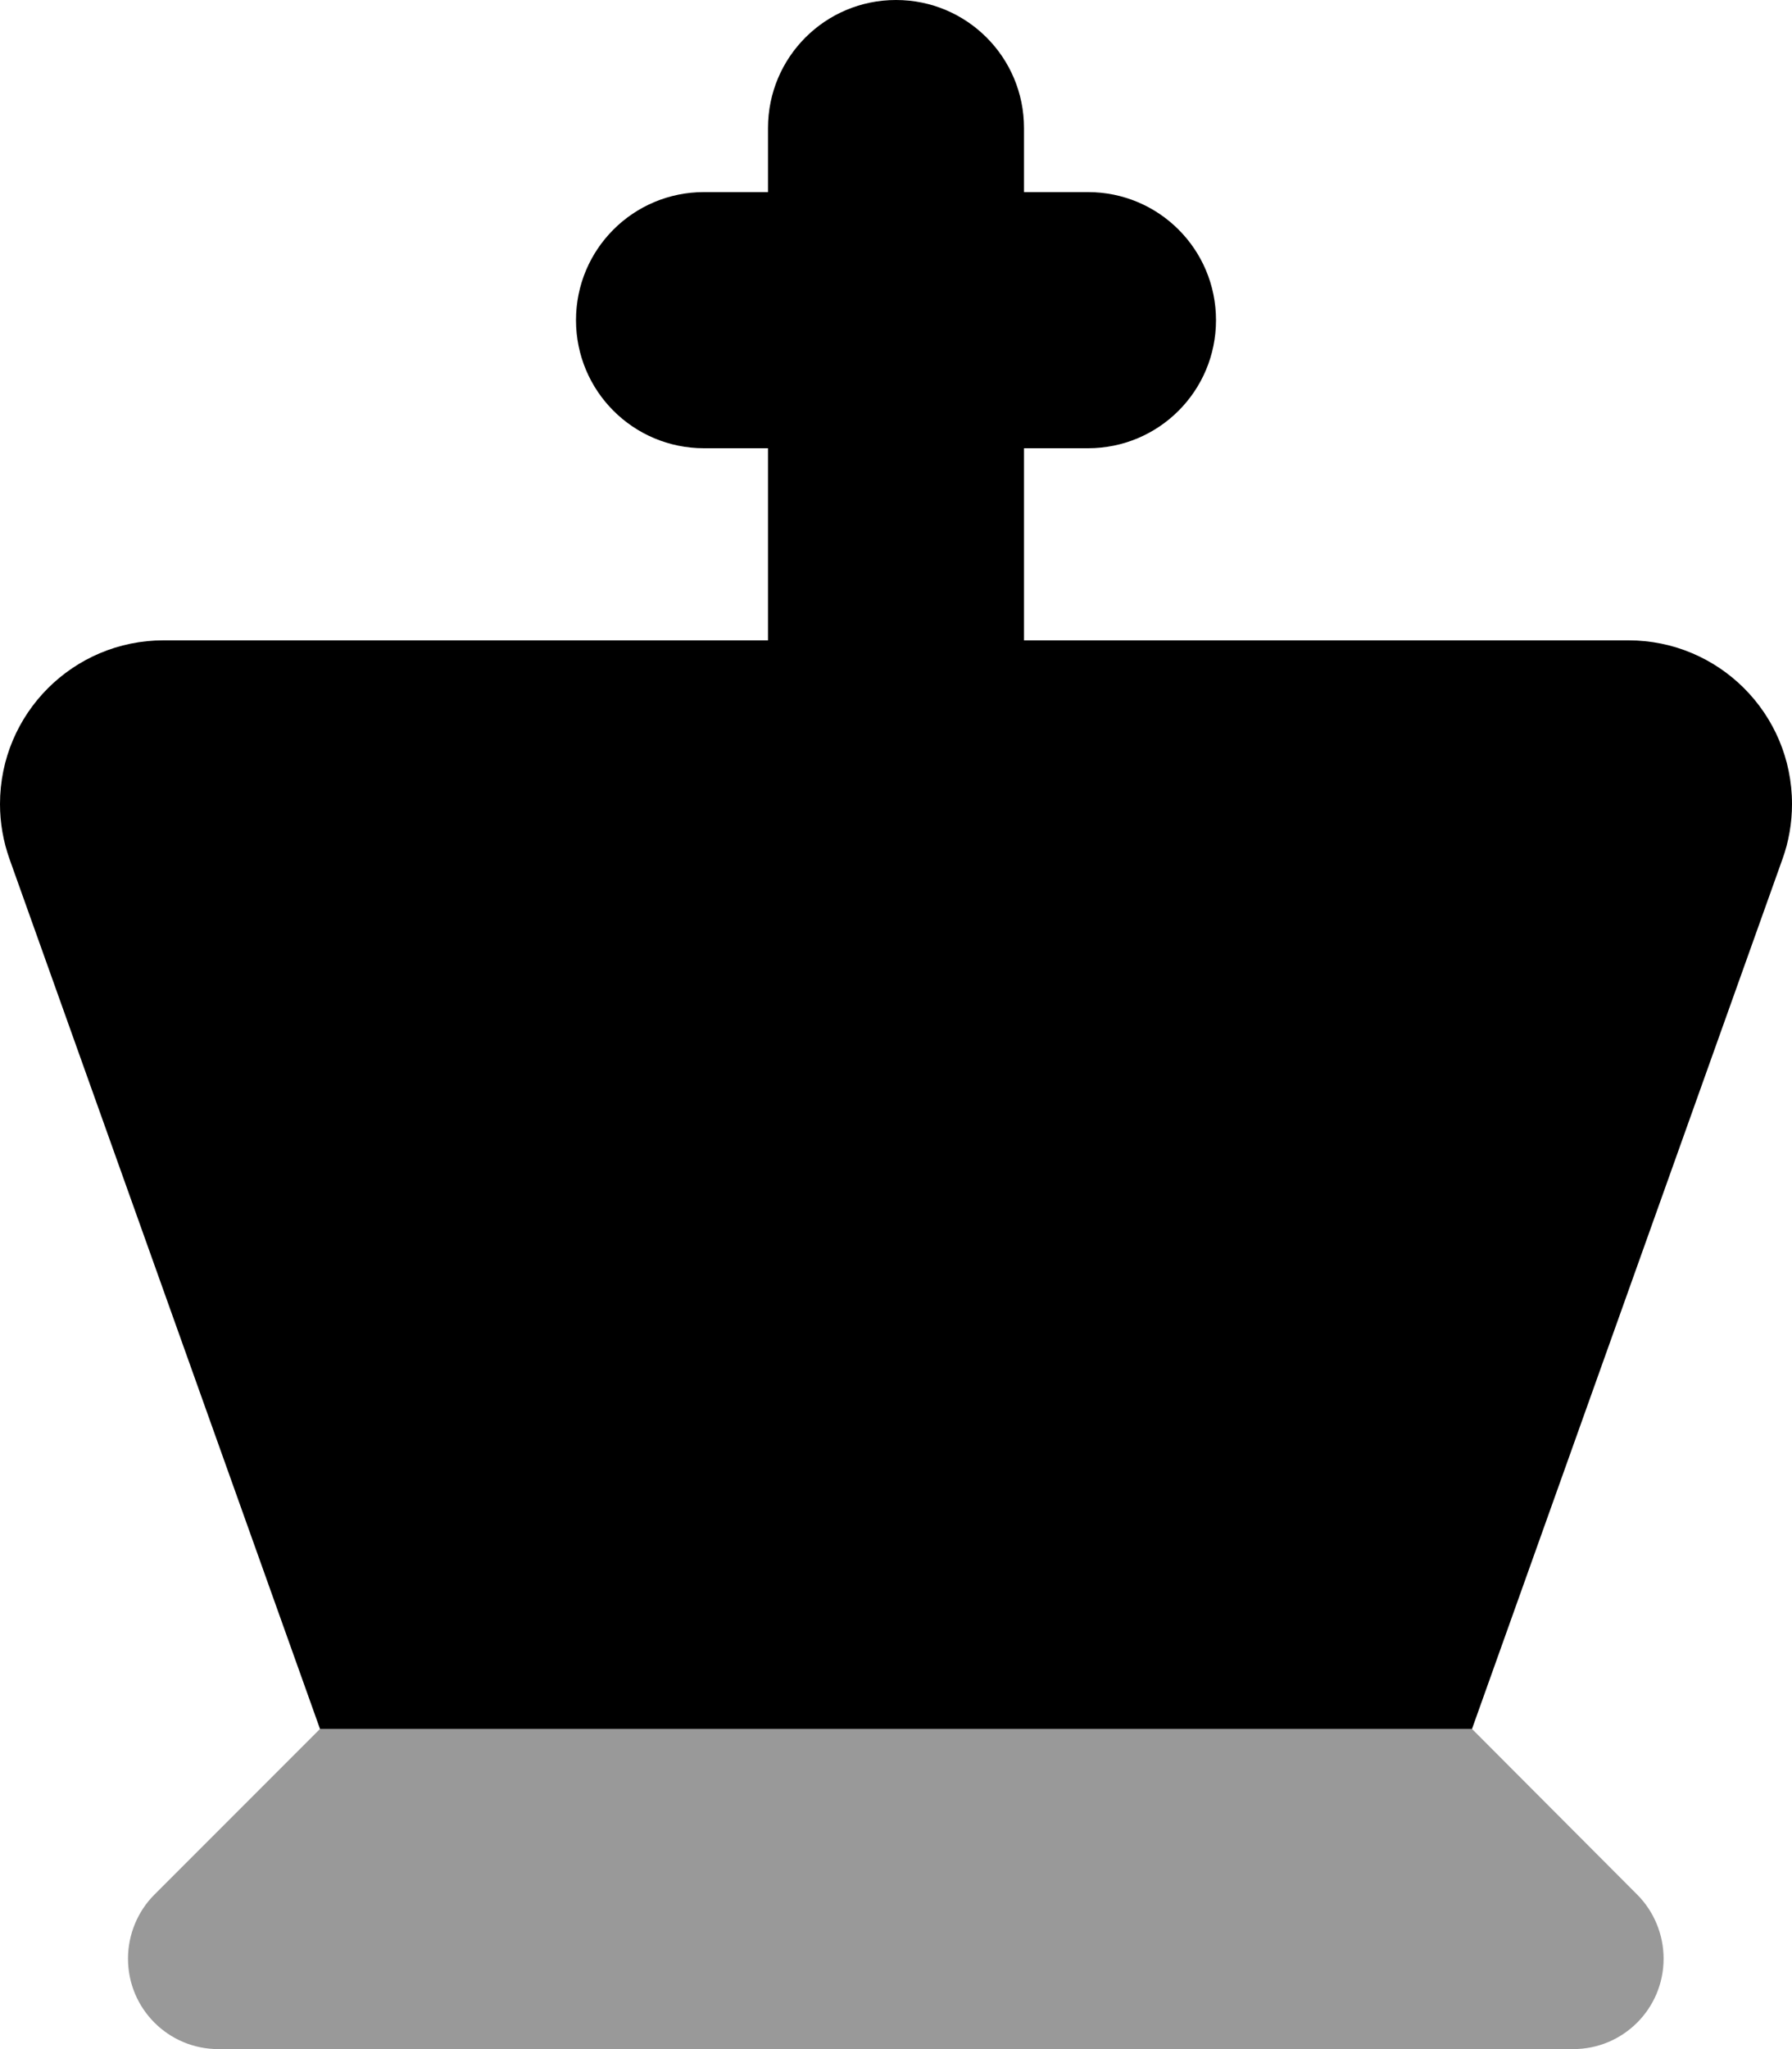
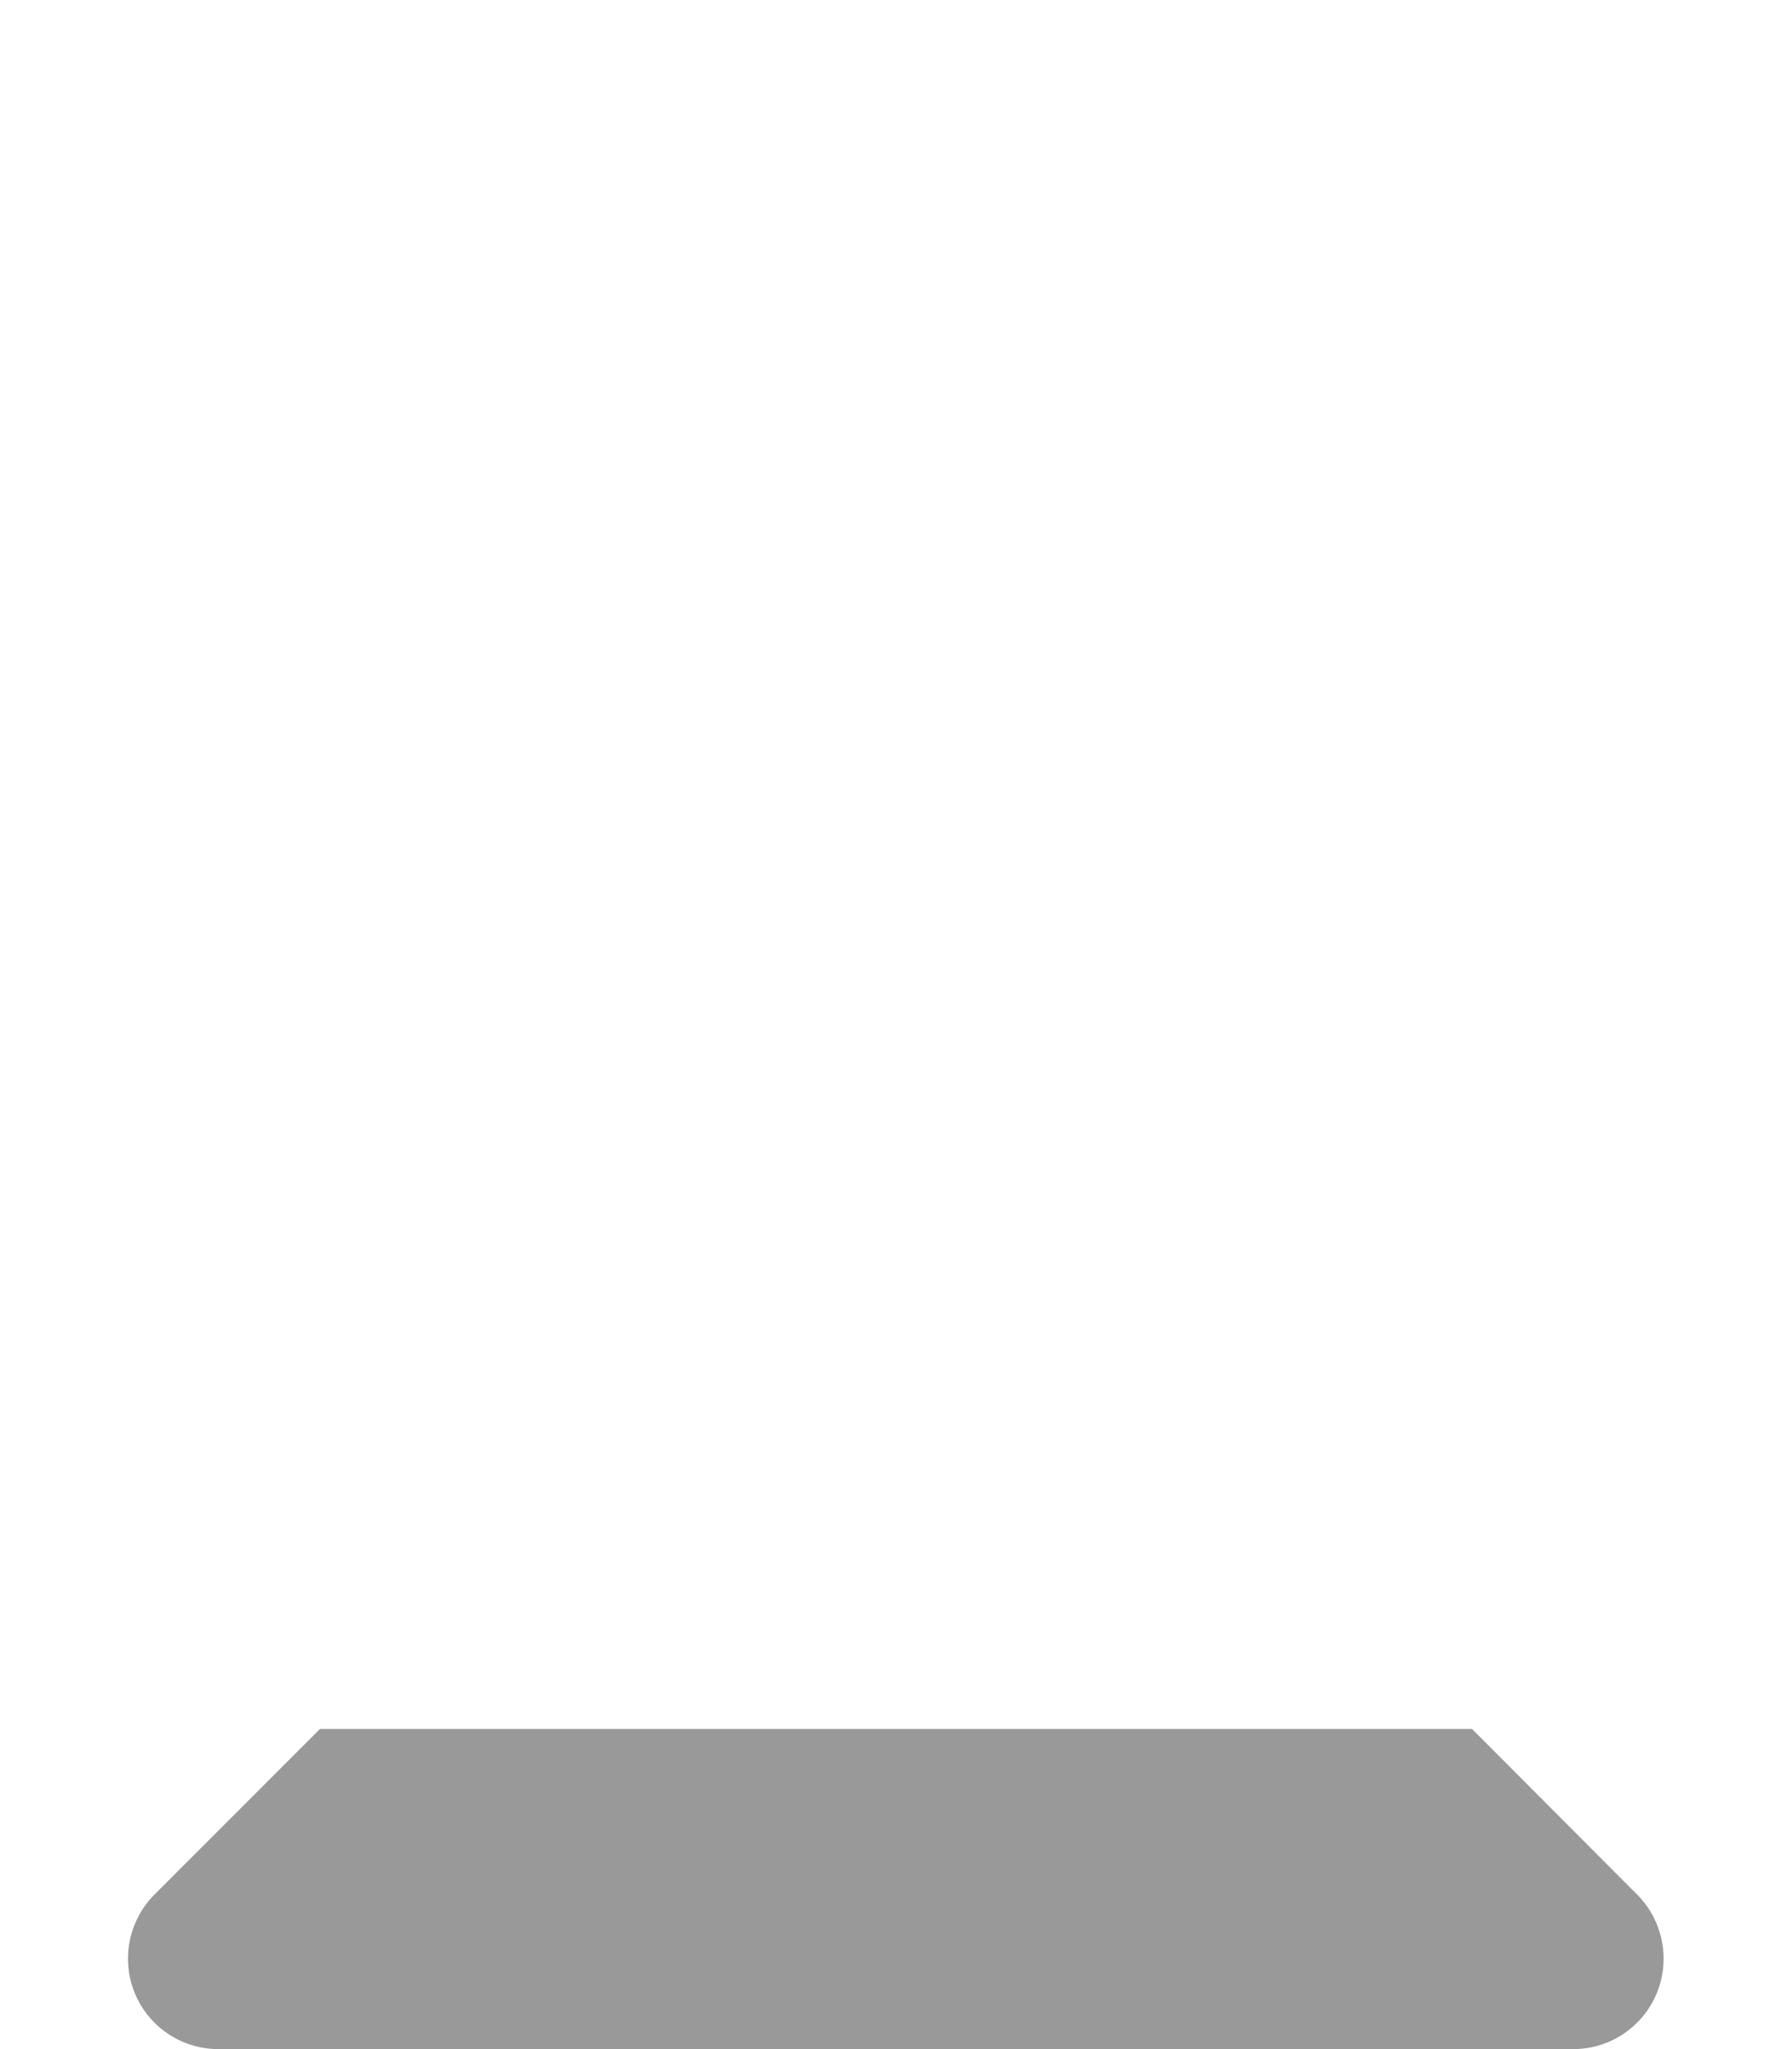
<svg xmlns="http://www.w3.org/2000/svg" viewBox="0 0 448 512">
  <defs>
    <style>.fa-secondary{opacity:.4}</style>
  </defs>
  <path class="fa-secondary" d="M32 489.4C32 501.9 42.1 512 54.6 512l338.7 0c12.5 0 22.6-10.1 22.6-22.6c0-6-2.4-11.8-6.6-16L368 432 80 432 38.6 473.4c-4.2 4.2-6.6 10-6.6 16z" />
-   <path class="fa-primary" d="M256 32c0-17.7-14.3-32-32-32s-32 14.3-32 32l0 16-16 0c-17.7 0-32 14.3-32 32s14.3 32 32 32l16 0 0 48L40.9 160C18.3 160 0 178.3 0 200.9c0 4.7 .8 9.3 2.4 13.8L80 432l288 0 77.6-217.3c1.6-4.4 2.4-9.1 2.4-13.8c0-22.6-18.3-40.9-40.9-40.9L256 160l0-48 16 0c17.7 0 32-14.3 32-32s-14.3-32-32-32l-16 0 0-16z" />
</svg>